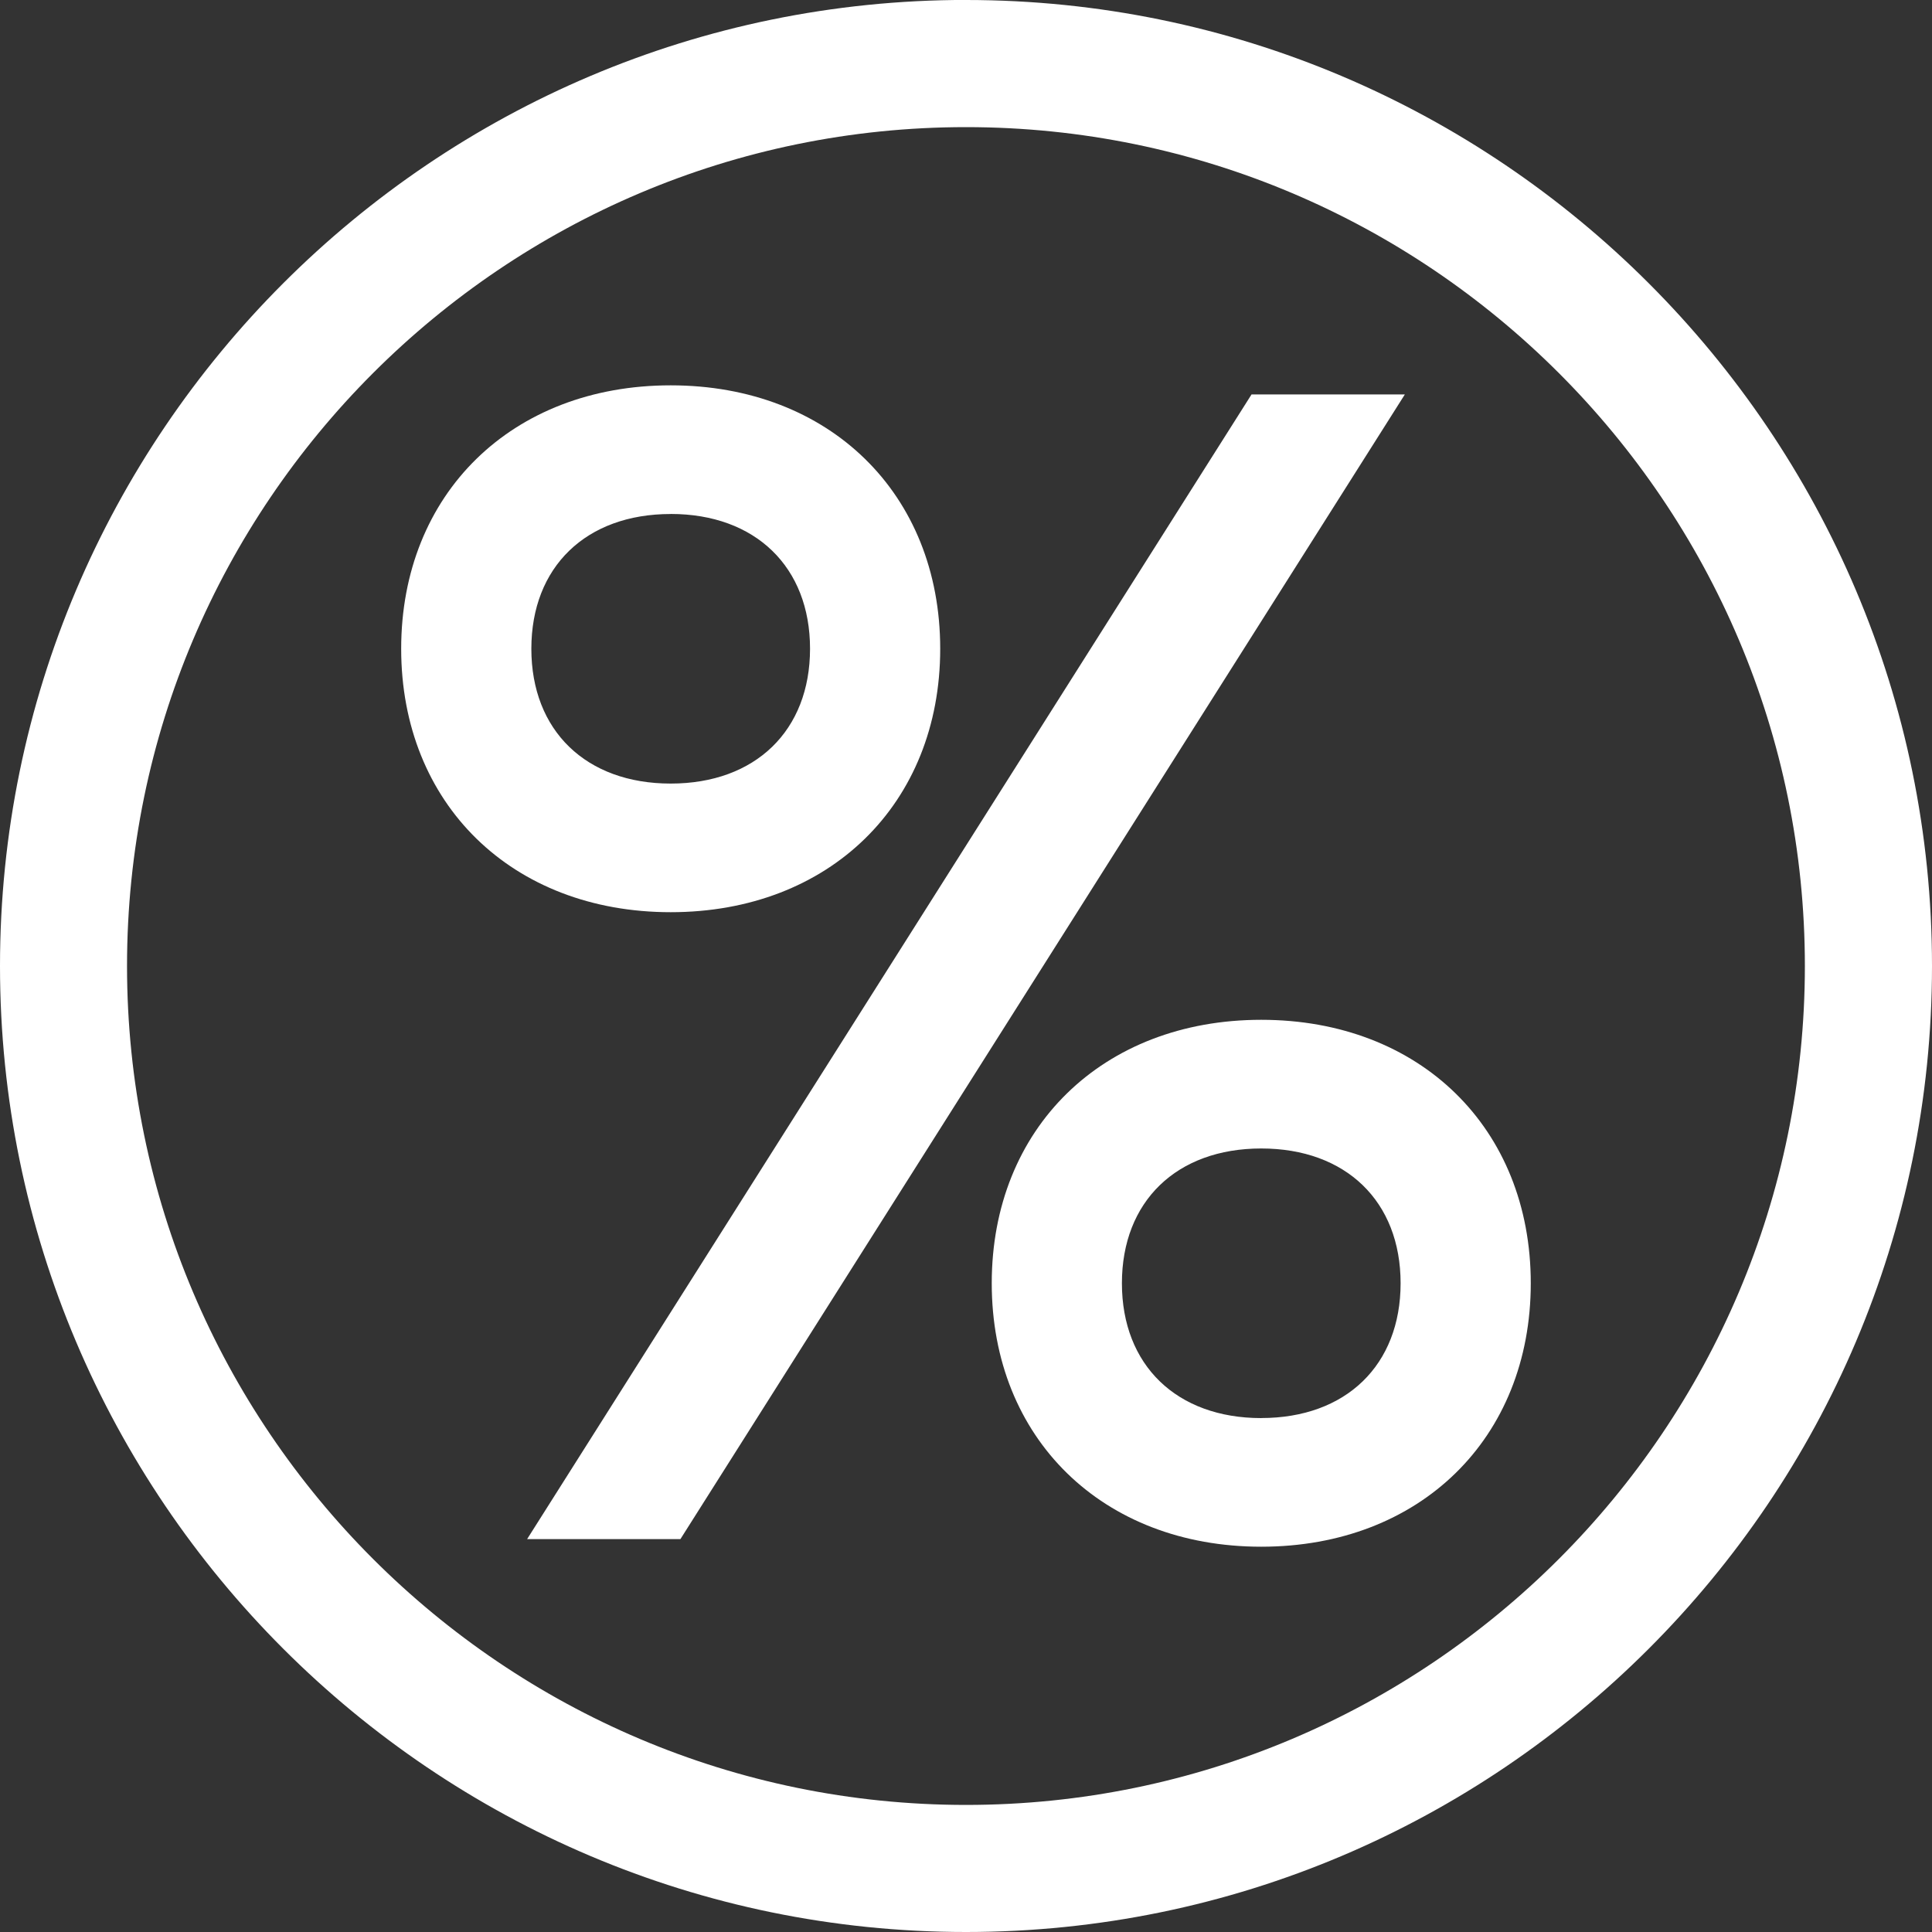
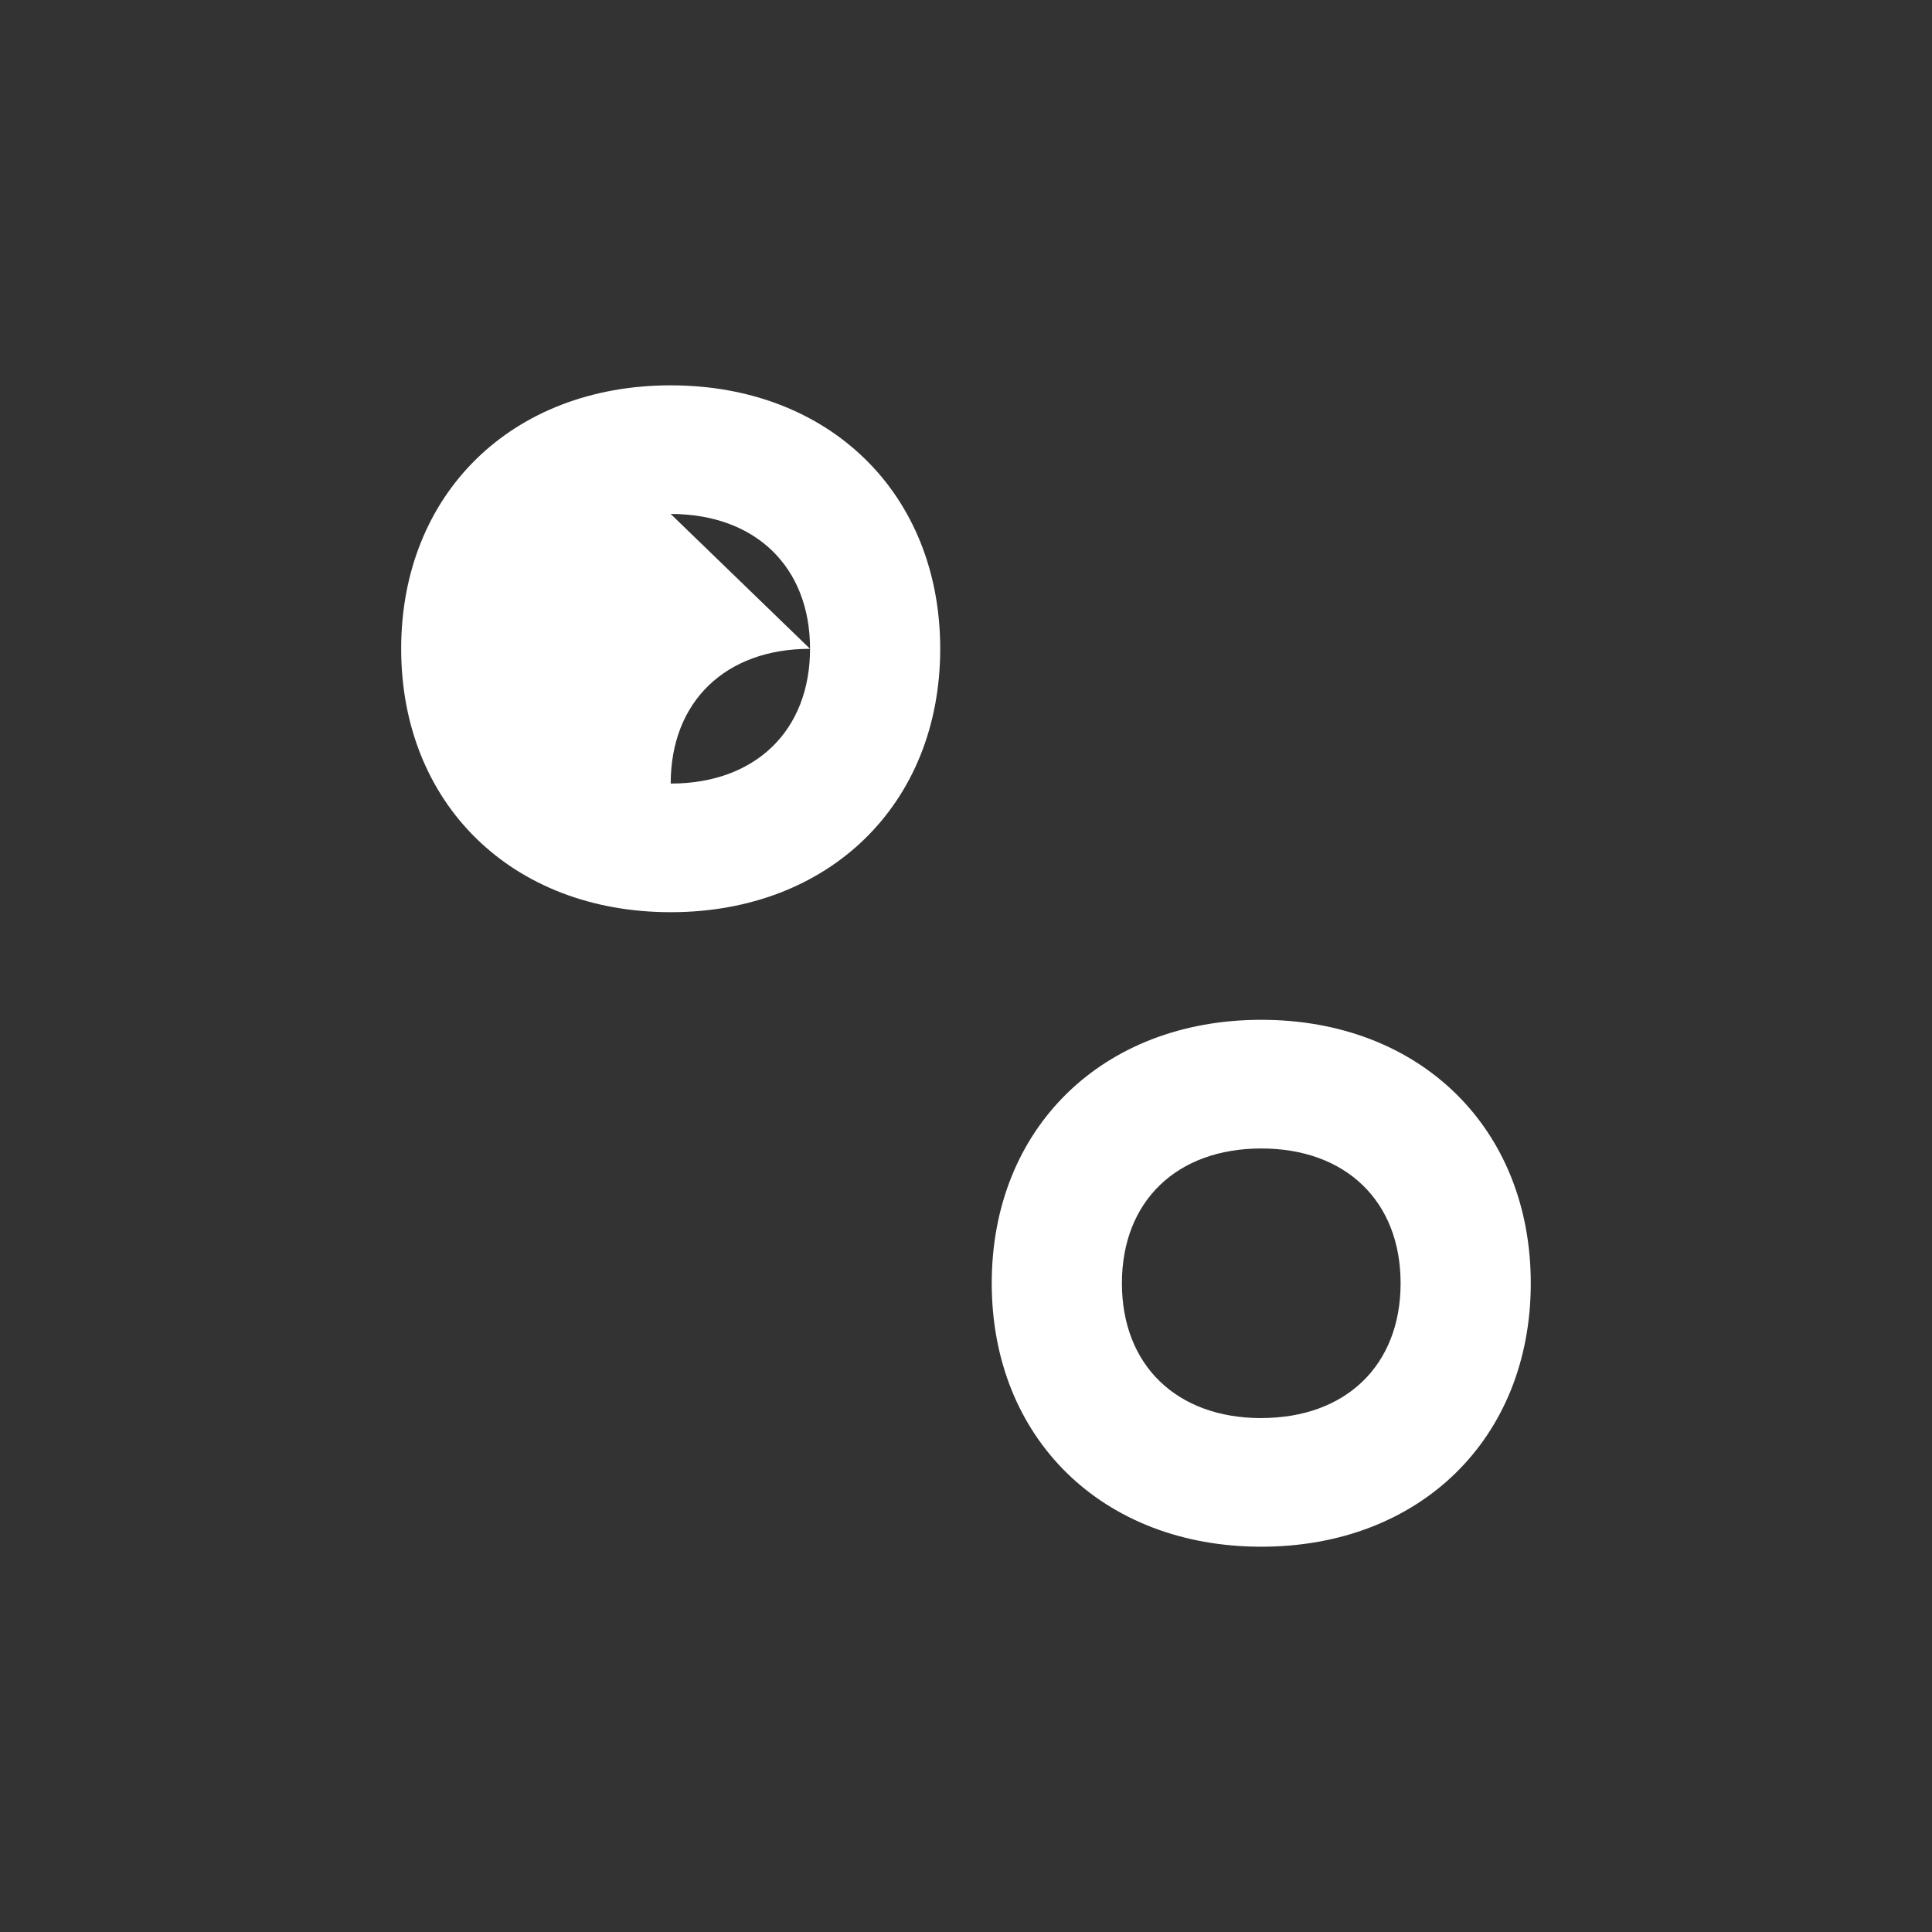
<svg xmlns="http://www.w3.org/2000/svg" width="40" height="40" viewBox="0 0 40 40">
  <rect x="0" y="0" width="40" height="40" fill="#333333" stroke="none" />
  <g>
    <g>
      <g>
-         <path fill="#fff" d="M20 37.369c-9.578 0-17.37-7.792-17.37-17.369S10.423 2.632 20 2.632c9.577 0 17.368 7.791 17.368 17.368 0 9.577-7.791 17.369-17.368 17.369zm0-37.37C8.97 0 0 8.973 0 20S8.97 40 20 40c11.028 0 20-8.972 20-20S31.028 0 20 0z" />
-       </g>
+         </g>
      <g>
-         <path fill="#fff" d="M25.912 8.166l-14.999 23.7h3.174l14.999-23.7z" />
-       </g>
+         </g>
      <g>
        <path fill="#fff" d="M26.113 29.36c-1.752 0-2.885-1.096-2.885-2.792 0-1.695 1.133-2.79 2.885-2.79 1.753 0 2.885 1.095 2.885 2.79 0 1.696-1.132 2.791-2.885 2.791zm0-8.246c-3.285 0-5.58 2.243-5.58 5.454 0 3.212 2.295 5.455 5.58 5.455 3.286 0 5.58-2.243 5.58-5.455 0-3.211-2.294-5.454-5.58-5.454z" />
      </g>
      <g>
-         <path fill="#fff" d="M13.886 10.641c1.753 0 2.885 1.096 2.885 2.79 0 1.696-1.132 2.792-2.885 2.792s-2.885-1.096-2.885-2.791c0-1.695 1.132-2.79 2.885-2.79zm5.58 2.79c0-3.21-2.294-5.453-5.58-5.453-3.285 0-5.58 2.242-5.58 5.454 0 3.211 2.295 5.454 5.58 5.454 3.286 0 5.58-2.243 5.58-5.454z" />
+         <path fill="#fff" d="M13.886 10.641c1.753 0 2.885 1.096 2.885 2.79 0 1.696-1.132 2.792-2.885 2.792c0-1.695 1.132-2.79 2.885-2.79zm5.58 2.79c0-3.21-2.294-5.453-5.58-5.453-3.285 0-5.58 2.242-5.58 5.454 0 3.211 2.295 5.454 5.58 5.454 3.286 0 5.58-2.243 5.58-5.454z" />
      </g>
    </g>
  </g>
</svg>